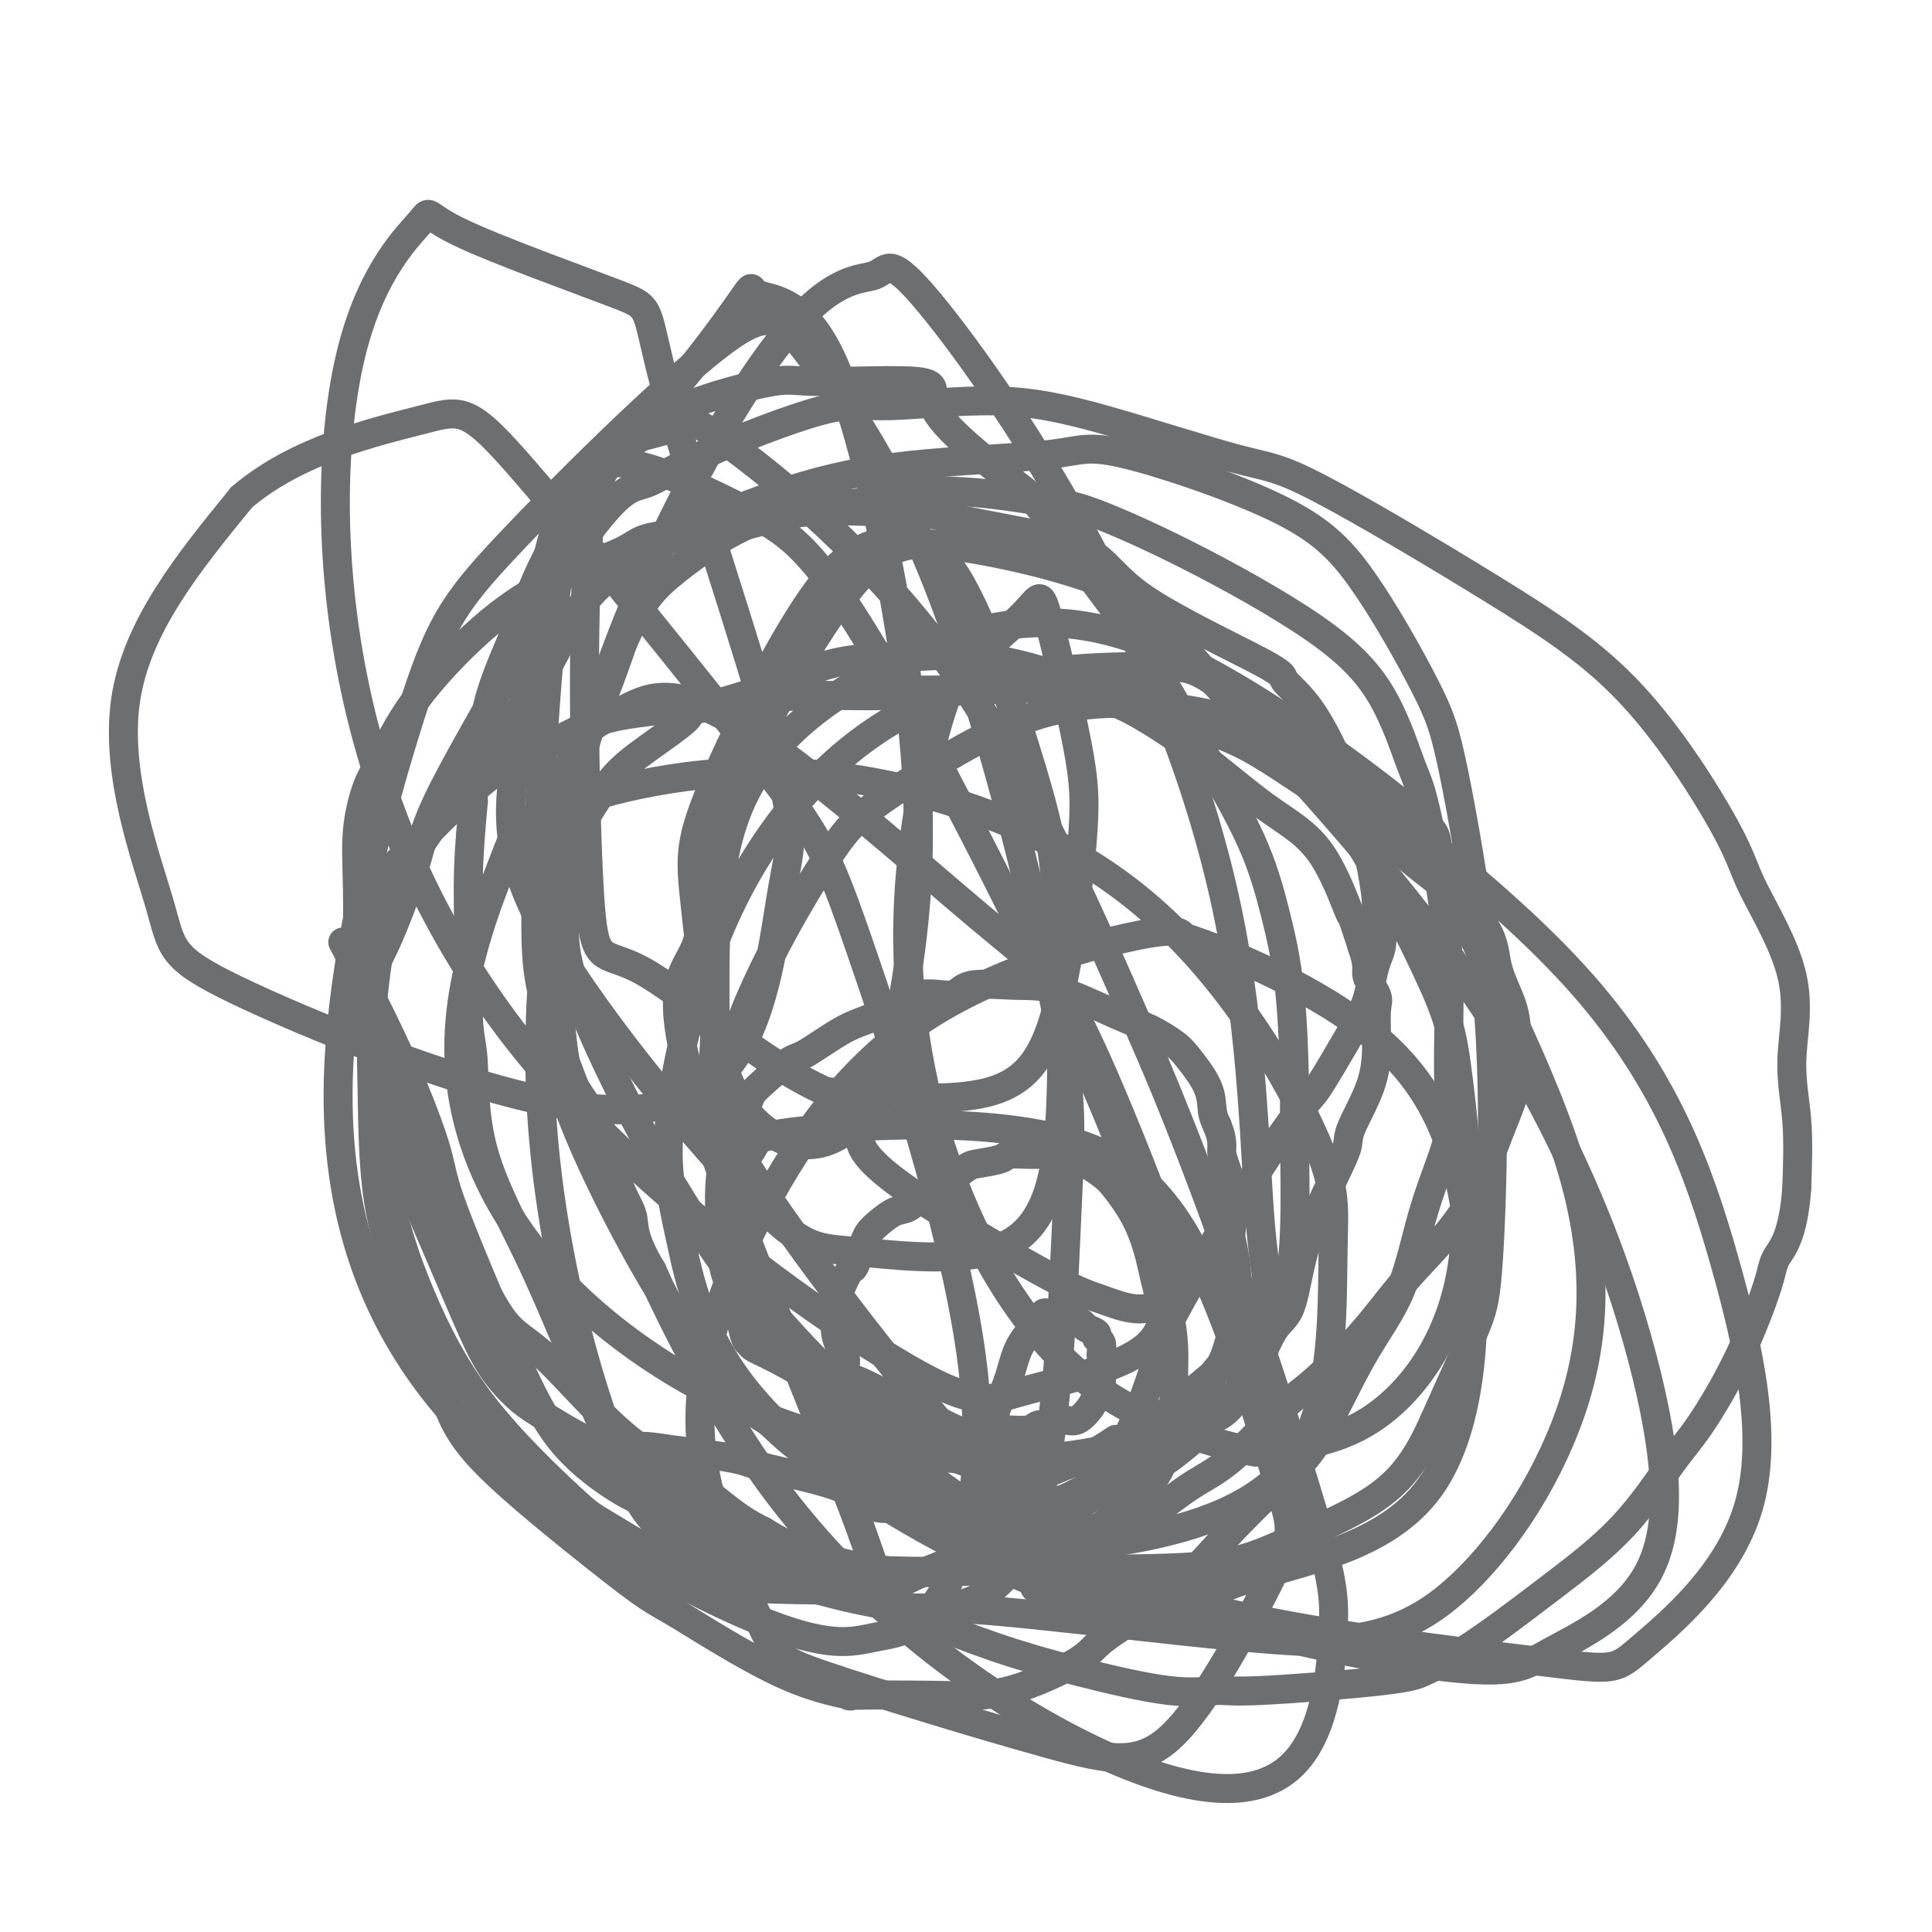
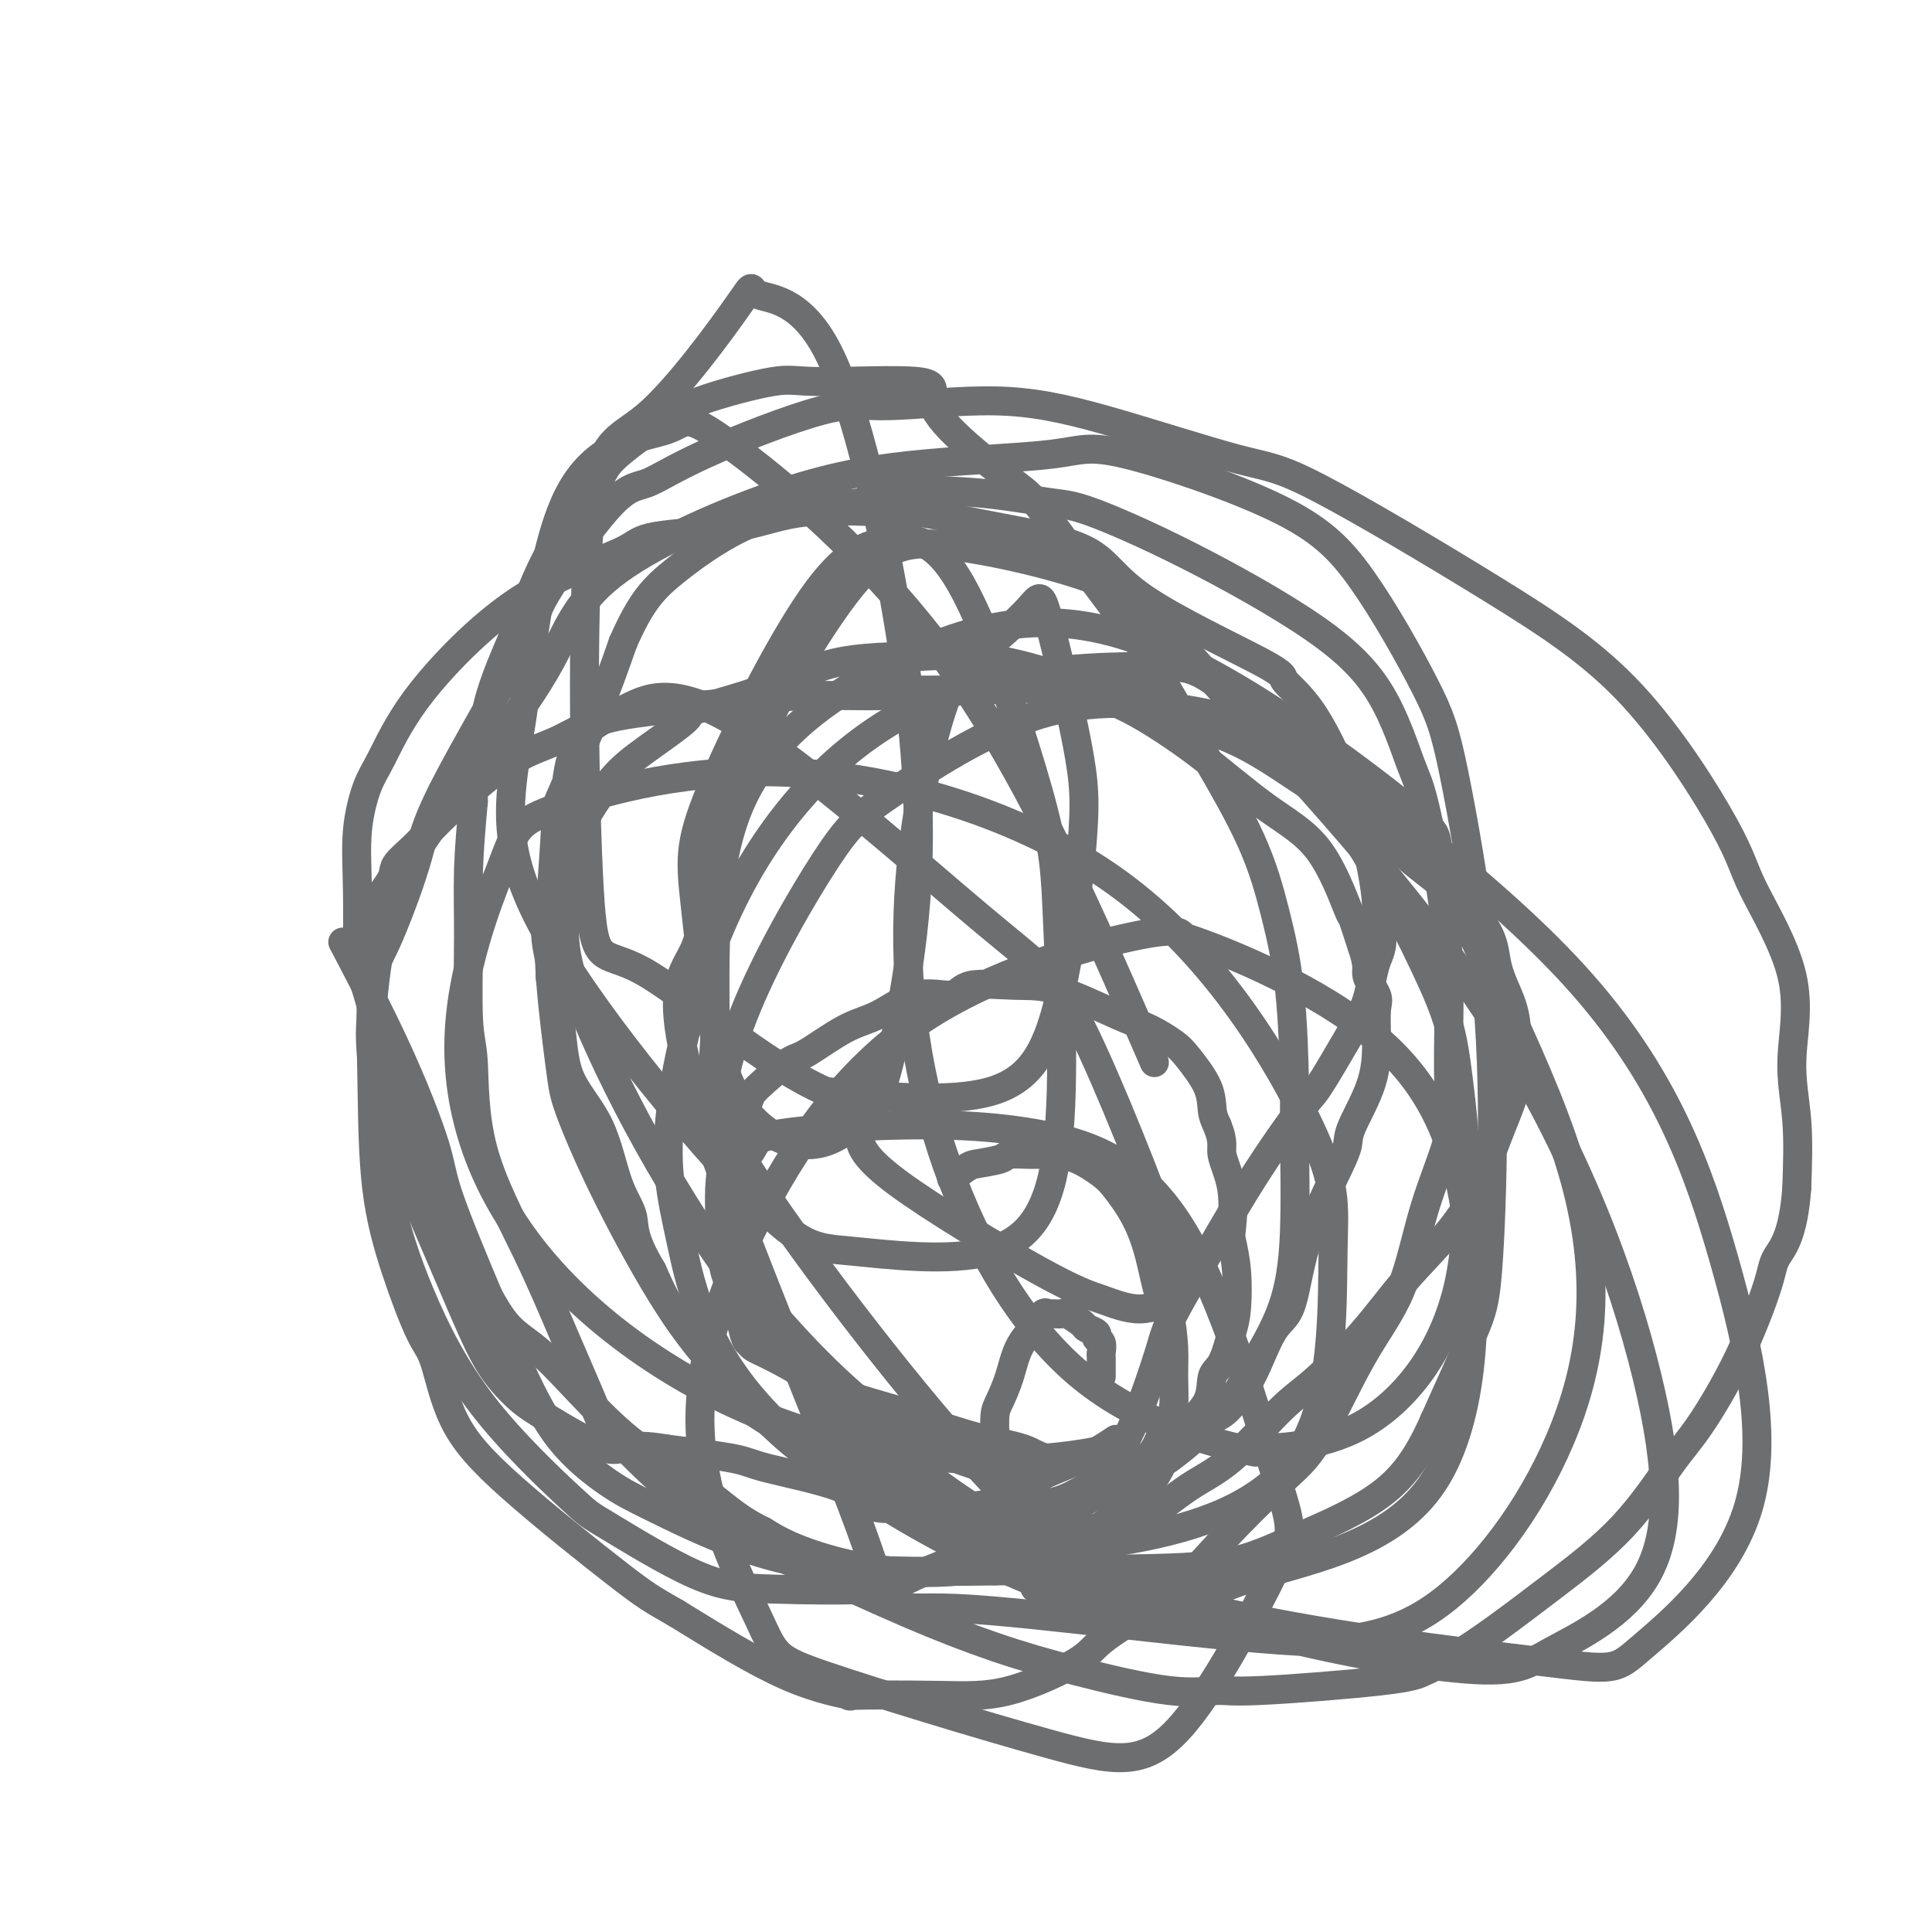
<svg xmlns="http://www.w3.org/2000/svg" viewBox="0 0 400 400" version="1.1">
  <g fill="none" stroke="#6D6E70" stroke-width="6" stroke-linecap="round" stroke-linejoin="round">
    <path d="M206,325c-0.000,0.211 -0.001,0.422 0,0c0.001,-0.422 0.002,-1.479 0,-2c-0.002,-0.521 -0.009,-0.508 0,-1c0.009,-0.492 0.034,-1.491 0,-2c-0.034,-0.509 -0.126,-0.528 0,-1c0.126,-0.472 0.472,-1.396 1,-2c0.528,-0.604 1.240,-0.888 2,-1c0.760,-0.112 1.569,-0.051 2,0c0.431,0.051 0.483,0.090 1,0c0.517,-0.090 1.497,-0.311 2,0c0.503,0.311 0.527,1.154 1,2c0.473,0.846 1.394,1.694 2,2c0.606,0.306 0.896,0.071 1,1c0.104,0.929 0.021,3.023 0,4c-0.021,0.977 0.019,0.836 0,1c-0.019,0.164 -0.096,0.632 0,1c0.096,0.368 0.366,0.635 0,1c-0.366,0.365 -1.368,0.829 -2,1c-0.632,0.171 -0.895,0.049 -1,0c-0.105,-0.049 -0.053,-0.024 0,0" />
    <path d="M215,329c-0.665,0.090 -0.826,-0.186 -1,-1c-0.174,-0.814 -0.361,-2.166 -1,-3c-0.639,-0.834 -1.729,-1.151 -2,-2c-0.271,-0.849 0.277,-2.229 0,-3c-0.277,-0.771 -1.381,-0.932 -2,-2c-0.619,-1.068 -0.754,-3.043 -1,-4c-0.246,-0.957 -0.602,-0.896 -1,-2c-0.398,-1.104 -0.837,-3.371 -1,-5c-0.163,-1.629 -0.052,-2.618 0,-4c0.052,-1.382 0.043,-3.156 0,-5c-0.043,-1.844 -0.120,-3.759 0,-5c0.120,-1.241 0.438,-1.809 1,-3c0.562,-1.191 1.369,-3.006 2,-5c0.631,-1.994 1.087,-4.166 2,-6c0.913,-1.834 2.285,-3.329 3,-4c0.715,-0.671 0.773,-0.519 1,-1c0.227,-0.481 0.622,-1.595 1,-2c0.378,-0.405 0.739,-0.102 1,0c0.261,0.102 0.422,0.002 1,0c0.578,-0.002 1.574,0.093 2,0c0.426,-0.093 0.281,-0.376 1,0c0.719,0.376 2.302,1.409 3,2c0.698,0.591 0.513,0.739 1,1c0.487,0.261 1.647,0.633 2,1c0.353,0.367 -0.102,0.727 0,1c0.102,0.273 0.759,0.458 1,1c0.241,0.542 0.065,1.441 0,2c-0.065,0.559 -0.017,0.779 0,1c0.017,0.221 0.005,0.444 0,1c-0.005,0.556 -0.001,1.445 0,2c0.001,0.555 0.001,0.778 0,1" />
-     <path d="M228,285c0.140,1.509 -0.010,0.780 0,1c0.010,0.220 0.180,1.389 0,2c-0.180,0.611 -0.709,0.665 -1,1c-0.291,0.335 -0.343,0.950 -1,2c-0.657,1.050 -1.917,2.534 -3,3c-1.083,0.466 -1.987,-0.085 -3,0c-1.013,0.085 -2.135,0.807 -3,1c-0.865,0.193 -1.474,-0.142 -2,0c-0.526,0.142 -0.968,0.761 -2,1c-1.032,0.239 -2.652,0.099 -5,0c-2.348,-0.099 -5.423,-0.156 -7,0c-1.577,0.156 -1.656,0.526 -3,0c-1.344,-0.526 -3.954,-1.948 -6,-3c-2.046,-1.052 -3.529,-1.734 -6,-3c-2.471,-1.266 -5.929,-3.116 -8,-4c-2.071,-0.884 -2.754,-0.803 -3,-1c-0.246,-0.197 -0.056,-0.674 0,-1c0.056,-0.326 -0.024,-0.501 0,-1c0.024,-0.499 0.152,-1.322 0,-2c-0.152,-0.678 -0.584,-1.213 -1,-2c-0.416,-0.787 -0.817,-1.828 -1,-3c-0.183,-1.172 -0.148,-2.474 0,-4c0.148,-1.526 0.408,-3.275 1,-5c0.592,-1.725 1.516,-3.426 2,-4c0.484,-0.574 0.526,-0.022 1,-1c0.474,-0.978 1.378,-3.486 2,-5c0.622,-1.514 0.962,-2.033 2,-3c1.038,-0.967 2.773,-2.383 4,-3c1.227,-0.617 1.946,-0.435 3,-1c1.054,-0.565 2.444,-1.876 4,-3c1.556,-1.124 3.278,-2.062 5,-3" />
    <path d="M197,244c3.633,-2.646 3.717,-2.762 5,-3c1.283,-0.238 3.766,-0.598 5,-1c1.234,-0.402 1.219,-0.844 2,-1c0.781,-0.156 2.357,-0.025 4,0c1.643,0.025 3.353,-0.058 5,0c1.647,0.058 3.232,0.255 5,1c1.768,0.745 3.719,2.038 5,3c1.281,0.962 1.891,1.594 3,3c1.109,1.406 2.718,3.586 4,6c1.282,2.414 2.238,5.063 3,8c0.762,2.937 1.329,6.162 2,8c0.671,1.838 1.445,2.288 2,4c0.555,1.712 0.892,4.685 1,7c0.108,2.315 -0.013,3.971 0,6c0.013,2.029 0.159,4.430 0,6c-0.159,1.570 -0.623,2.309 -1,3c-0.377,0.691 -0.669,1.334 -1,2c-0.331,0.666 -0.703,1.354 -1,2c-0.297,0.646 -0.519,1.248 -1,2c-0.481,0.752 -1.222,1.652 -2,2c-0.778,0.348 -1.594,0.144 -2,0c-0.406,-0.144 -0.401,-0.226 -1,0c-0.599,0.226 -1.803,0.762 -3,1c-1.197,0.238 -2.386,0.177 -5,0c-2.614,-0.177 -6.653,-0.471 -9,-1c-2.347,-0.529 -3.004,-1.292 -5,-2c-1.996,-0.708 -5.333,-1.361 -8,-2c-2.667,-0.639 -4.663,-1.264 -7,-2c-2.337,-0.736 -5.014,-1.583 -6,-2c-0.986,-0.417 -0.282,-0.405 -2,-1c-1.718,-0.595 -5.859,-1.798 -10,-3" />
    <path d="M179,290c-9.625,-2.929 -10.189,-3.752 -12,-5c-1.811,-1.248 -4.869,-2.922 -7,-4c-2.131,-1.078 -3.334,-1.561 -4,-2c-0.666,-0.439 -0.795,-0.836 -1,-1c-0.205,-0.164 -0.486,-0.096 -1,-2c-0.514,-1.904 -1.263,-5.782 -2,-8c-0.737,-2.218 -1.464,-2.778 -2,-5c-0.536,-2.222 -0.883,-6.108 -1,-8c-0.117,-1.892 -0.005,-1.792 0,-3c0.005,-1.208 -0.097,-3.724 0,-6c0.097,-2.276 0.392,-4.311 1,-6c0.608,-1.689 1.528,-3.031 2,-4c0.472,-0.969 0.495,-1.565 1,-3c0.505,-1.435 1.491,-3.708 2,-5c0.509,-1.292 0.541,-1.603 2,-3c1.459,-1.397 4.344,-3.878 6,-5c1.656,-1.122 2.082,-0.883 4,-2c1.918,-1.117 5.327,-3.589 8,-5c2.673,-1.411 4.611,-1.761 7,-3c2.389,-1.239 5.230,-3.366 8,-4c2.770,-0.634 5.468,0.225 7,0c1.532,-0.225 1.899,-1.533 4,-2c2.101,-0.467 5.935,-0.091 9,0c3.065,0.091 5.361,-0.102 9,1c3.639,1.102 8.621,3.501 12,5c3.379,1.499 5.153,2.099 7,3c1.847,0.901 3.766,2.103 5,3c1.234,0.897 1.784,1.488 3,3c1.216,1.512 3.096,3.946 4,6c0.904,2.054 0.830,3.730 1,5c0.170,1.270 0.585,2.135 1,3" />
    <path d="M252,233c1.499,3.686 0.745,4.401 1,6c0.255,1.599 1.519,4.083 2,7c0.481,2.917 0.179,6.265 0,8c-0.179,1.735 -0.236,1.855 0,3c0.236,1.145 0.763,3.316 1,6c0.237,2.684 0.182,5.883 0,8c-0.182,2.117 -0.493,3.154 -1,5c-0.507,1.846 -1.210,4.501 -2,6c-0.790,1.499 -1.668,1.840 -2,3c-0.332,1.160 -0.120,3.137 -1,5c-0.880,1.863 -2.853,3.611 -4,5c-1.147,1.389 -1.468,2.419 -2,3c-0.532,0.581 -1.273,0.712 -2,2c-0.727,1.288 -1.438,3.732 -3,6c-1.562,2.268 -3.976,4.359 -6,6c-2.024,1.641 -3.658,2.833 -5,4c-1.342,1.167 -2.391,2.310 -3,3c-0.609,0.690 -0.778,0.927 -2,1c-1.222,0.073 -3.497,-0.017 -5,0c-1.503,0.017 -2.233,0.141 -4,0c-1.767,-0.141 -4.570,-0.546 -6,-1c-1.430,-0.454 -1.488,-0.957 -4,-2c-2.512,-1.043 -7.477,-2.625 -12,-5c-4.523,-2.375 -8.604,-5.543 -13,-8c-4.396,-2.457 -9.107,-4.202 -13,-6c-3.893,-1.798 -6.967,-3.649 -9,-5c-2.033,-1.351 -3.025,-2.202 -4,-3c-0.975,-0.798 -1.931,-1.544 -2,-2c-0.069,-0.456 0.751,-0.623 -1,-3c-1.751,-2.377 -6.072,-6.965 -9,-11c-2.928,-4.035 -4.464,-7.518 -6,-11" />
    <path d="M135,263c-4.168,-6.869 -3.588,-9.043 -4,-11c-0.412,-1.957 -1.817,-3.698 -3,-7c-1.183,-3.302 -2.144,-8.166 -4,-12c-1.856,-3.834 -4.607,-6.638 -6,-10c-1.393,-3.362 -1.430,-7.281 -2,-11c-0.570,-3.719 -1.675,-7.237 -2,-9c-0.325,-1.763 0.130,-1.771 0,-3c-0.130,-1.229 -0.844,-3.680 -1,-6c-0.156,-2.320 0.245,-4.510 1,-7c0.755,-2.490 1.863,-5.279 3,-8c1.137,-2.721 2.303,-5.373 3,-7c0.697,-1.627 0.925,-2.227 2,-4c1.075,-1.773 2.996,-4.718 5,-7c2.004,-2.282 4.091,-3.902 7,-6c2.909,-2.098 6.639,-4.674 8,-6c1.361,-1.326 0.354,-1.403 2,-2c1.646,-0.597 5.946,-1.714 10,-3c4.054,-1.286 7.863,-2.740 11,-4c3.137,-1.260 5.601,-2.327 9,-3c3.399,-0.673 7.732,-0.951 10,-1c2.268,-0.049 2.470,0.133 5,0c2.530,-0.133 7.387,-0.579 13,0c5.613,0.579 11.981,2.183 17,4c5.019,1.817 8.690,3.846 11,5c2.310,1.154 3.260,1.432 6,3c2.740,1.568 7.268,4.426 12,8c4.732,3.574 9.666,7.864 14,11c4.334,3.136 8.069,5.119 11,9c2.931,3.881 5.058,9.660 6,12c0.942,2.340 0.698,1.240 1,2c0.302,0.760 1.151,3.380 2,6" />
    <path d="M282,196c1.497,4.241 0.741,4.843 1,6c0.259,1.157 1.533,2.869 2,4c0.467,1.131 0.126,1.681 0,3c-0.126,1.319 -0.037,3.407 0,6c0.037,2.593 0.022,5.691 -1,9c-1.022,3.309 -3.050,6.829 -4,9c-0.950,2.171 -0.820,2.994 -1,4c-0.180,1.006 -0.670,2.195 -2,5c-1.330,2.805 -3.500,7.225 -5,11c-1.500,3.775 -2.329,6.907 -3,10c-0.671,3.093 -1.184,6.149 -2,8c-0.816,1.851 -1.935,2.497 -3,4c-1.065,1.503 -2.077,3.864 -3,6c-0.923,2.136 -1.758,4.046 -3,6c-1.242,1.954 -2.890,3.950 -4,5c-1.110,1.050 -1.680,1.154 -3,2c-1.320,0.846 -3.389,2.434 -5,4c-1.611,1.566 -2.762,3.111 -4,4c-1.238,0.889 -2.561,1.123 -5,2c-2.439,0.877 -5.993,2.396 -8,3c-2.007,0.604 -2.467,0.291 -4,1c-1.533,0.709 -4.139,2.438 -7,3c-2.861,0.562 -5.977,-0.042 -9,0c-3.023,0.042 -5.953,0.732 -9,1c-3.047,0.268 -6.210,0.115 -8,0c-1.790,-0.115 -2.207,-0.191 -4,0c-1.793,0.191 -4.961,0.648 -7,0c-2.039,-0.648 -2.949,-2.400 -7,-4c-4.051,-1.600 -11.245,-3.046 -15,-4c-3.755,-0.954 -4.073,-1.415 -7,-2c-2.927,-0.585 -8.464,-1.292 -14,-2" />
    <path d="M138,300c-8.726,-1.545 -9.039,0.594 -12,0c-2.961,-0.594 -8.568,-3.921 -12,-6c-3.432,-2.079 -4.687,-2.909 -6,-4c-1.313,-1.091 -2.682,-2.443 -4,-4c-1.318,-1.557 -2.585,-3.318 -4,-6c-1.415,-2.682 -2.978,-6.286 -5,-11c-2.022,-4.714 -4.503,-10.538 -6,-14c-1.497,-3.462 -2.009,-4.561 -3,-8c-0.991,-3.439 -2.462,-9.218 -4,-14c-1.538,-4.782 -3.144,-8.566 -4,-12c-0.856,-3.434 -0.960,-6.518 -1,-9c-0.040,-2.482 -0.014,-4.362 0,-6c0.014,-1.638 0.015,-3.032 0,-5c-0.015,-1.968 -0.047,-4.509 0,-7c0.047,-2.491 0.171,-4.932 1,-7c0.829,-2.068 2.362,-3.763 3,-5c0.638,-1.237 0.381,-2.018 1,-3c0.619,-0.982 2.113,-2.167 4,-4c1.887,-1.833 4.168,-4.313 7,-7c2.832,-2.687 6.214,-5.581 8,-7c1.786,-1.419 1.975,-1.364 3,-2c1.025,-0.636 2.885,-1.963 5,-3c2.115,-1.037 4.483,-1.783 7,-3c2.517,-1.217 5.183,-2.904 9,-4c3.817,-1.096 8.786,-1.599 12,-2c3.214,-0.401 4.672,-0.700 8,-1c3.328,-0.300 8.524,-0.603 12,-1c3.476,-0.397 5.231,-0.890 10,-1c4.769,-0.110 12.553,0.163 16,0c3.447,-0.163 2.556,-0.761 5,-1c2.444,-0.239 8.222,-0.120 14,0" />
    <path d="M202,143c14.559,-0.910 12.456,-0.184 15,0c2.544,0.184 9.736,-0.174 15,0c5.264,0.174 8.599,0.880 10,2c1.401,1.120 0.867,2.655 3,4c2.133,1.345 6.933,2.499 12,5c5.067,2.501 10.402,6.350 16,10c5.598,3.650 11.458,7.100 14,9c2.542,1.900 1.767,2.249 5,5c3.233,2.751 10.473,7.902 14,12c3.527,4.098 3.340,7.142 4,10c0.660,2.858 2.168,5.531 3,8c0.832,2.469 0.987,4.734 1,6c0.013,1.266 -0.115,1.535 0,3c0.115,1.465 0.474,4.128 0,7c-0.474,2.872 -1.783,5.954 -3,9c-1.217,3.046 -2.344,6.056 -3,8c-0.656,1.944 -0.842,2.820 -2,5c-1.158,2.180 -3.288,5.662 -6,9c-2.712,3.338 -6.007,6.532 -9,10c-2.993,3.468 -5.682,7.212 -9,11c-3.318,3.788 -7.263,7.621 -10,10c-2.737,2.379 -4.267,3.302 -7,6c-2.733,2.698 -6.668,7.169 -10,10c-3.332,2.831 -6.061,4.023 -9,6c-2.939,1.977 -6.087,4.739 -9,6c-2.913,1.261 -5.589,1.020 -9,2c-3.411,0.980 -7.555,3.183 -12,5c-4.445,1.817 -9.192,3.250 -15,4c-5.808,0.750 -12.679,0.817 -19,0c-6.321,-0.817 -12.092,-2.519 -16,-4c-3.908,-1.481 -5.954,-2.740 -8,-4" />
    <path d="M158,317c-5.915,-2.849 -8.704,-5.971 -13,-9c-4.296,-3.029 -10.101,-5.965 -16,-11c-5.899,-5.035 -11.892,-12.170 -16,-16c-4.108,-3.830 -6.330,-4.355 -9,-8c-2.670,-3.645 -5.787,-10.410 -9,-17c-3.213,-6.590 -6.521,-13.006 -9,-19c-2.479,-5.994 -4.130,-11.565 -6,-18c-1.870,-6.435 -3.960,-13.733 -5,-17c-1.040,-3.267 -1.032,-2.504 -1,-5c0.032,-2.496 0.087,-8.253 0,-13c-0.087,-4.747 -0.315,-8.486 0,-12c0.315,-3.514 1.174,-6.805 2,-9c0.826,-2.195 1.619,-3.294 3,-6c1.381,-2.706 3.351,-7.019 7,-12c3.649,-4.981 8.976,-10.632 14,-15c5.024,-4.368 9.746,-7.455 15,-10c5.254,-2.545 11.041,-4.548 14,-6c2.959,-1.452 3.090,-2.353 7,-3c3.910,-0.647 11.598,-1.041 17,-2c5.402,-0.959 8.517,-2.483 14,-3c5.483,-0.517 13.332,-0.026 17,0c3.668,0.026 3.153,-0.414 6,0c2.847,0.414 9.056,1.680 16,3c6.944,1.320 14.622,2.692 19,5c4.378,2.308 5.455,5.551 12,10c6.545,4.449 18.559,10.103 24,13c5.441,2.897 4.309,3.036 5,4c0.691,0.964 3.206,2.753 6,7c2.794,4.247 5.868,10.951 8,17c2.132,6.049 3.324,11.443 4,15c0.676,3.557 0.838,5.279 1,7" />
    <path d="M285,187c2.091,8.355 0.819,9.743 0,12c-0.819,2.257 -1.185,5.385 -2,8c-0.815,2.615 -2.080,4.719 -4,8c-1.920,3.281 -4.497,7.739 -6,10c-1.503,2.261 -1.933,2.326 -4,5c-2.067,2.674 -5.769,7.958 -9,13c-3.231,5.042 -5.989,9.841 -9,15c-3.011,5.159 -6.276,10.677 -8,14c-1.724,3.323 -1.907,4.452 -3,8c-1.093,3.548 -3.095,9.514 -5,14c-1.905,4.486 -3.712,7.493 -5,10c-1.288,2.507 -2.058,4.515 -4,6c-1.942,1.485 -5.056,2.446 -7,3c-1.944,0.554 -2.717,0.699 -5,1c-2.283,0.301 -6.078,0.758 -11,1c-4.922,0.242 -10.973,0.270 -13,0c-2.027,-0.270 -0.029,-0.838 0,-1c0.029,-0.162 -1.911,0.084 -6,-2c-4.089,-2.084 -10.328,-6.496 -14,-9c-3.672,-2.504 -4.777,-3.100 -8,-6c-3.223,-2.900 -8.564,-8.105 -13,-13c-4.436,-4.895 -7.966,-9.479 -12,-16c-4.034,-6.521 -8.570,-14.978 -12,-22c-3.430,-7.022 -5.752,-12.607 -7,-16c-1.248,-3.393 -1.422,-4.592 -2,-9c-0.578,-4.408 -1.559,-12.023 -2,-18c-0.441,-5.977 -0.342,-10.314 0,-16c0.342,-5.686 0.927,-12.720 1,-16c0.073,-3.280 -0.365,-2.806 1,-6c1.365,-3.194 4.533,-10.055 7,-16c2.467,-5.945 4.234,-10.972 6,-16" />
    <path d="M129,133c3.808,-8.649 6.327,-11.272 11,-15c4.673,-3.728 11.498,-8.561 19,-11c7.502,-2.439 15.679,-2.484 20,-3c4.321,-0.516 4.786,-1.504 8,-2c3.214,-0.496 9.176,-0.501 15,0c5.824,0.501 11.508,1.508 15,2c3.492,0.492 4.791,0.470 9,2c4.209,1.530 11.328,4.611 20,9c8.672,4.389 18.898,10.086 26,15c7.102,4.914 11.080,9.044 14,14c2.920,4.956 4.781,10.739 6,14c1.219,3.261 1.795,3.999 3,9c1.205,5.001 3.040,14.264 4,22c0.960,7.736 1.047,13.944 1,20c-0.047,6.056 -0.228,11.960 0,16c0.228,4.040 0.863,6.215 0,10c-0.863,3.785 -3.225,9.181 -5,15c-1.775,5.819 -2.965,12.061 -5,17c-2.035,4.939 -4.917,8.575 -8,14c-3.083,5.425 -6.367,12.639 -9,17c-2.633,4.361 -4.614,5.868 -8,9c-3.386,3.132 -8.175,7.890 -12,12c-3.825,4.110 -6.685,7.570 -11,11c-4.315,3.430 -10.086,6.828 -13,9c-2.914,2.172 -2.971,3.119 -6,5c-3.029,1.881 -9.028,4.695 -14,6c-4.972,1.305 -8.915,1.101 -15,1c-6.085,-0.101 -14.311,-0.099 -17,0c-2.689,0.099 0.161,0.296 -1,0c-1.161,-0.296 -6.332,-1.085 -13,-4c-6.668,-2.915 -14.834,-7.958 -23,-13" />
    <path d="M140,334c-5.121,-2.910 -6.423,-3.685 -12,-8c-5.577,-4.315 -15.429,-12.170 -22,-18c-6.571,-5.830 -9.862,-9.636 -12,-14c-2.138,-4.364 -3.122,-9.285 -4,-12c-0.878,-2.715 -1.648,-3.224 -3,-6c-1.352,-2.776 -3.285,-7.821 -5,-13c-1.715,-5.179 -3.213,-10.493 -4,-17c-0.787,-6.507 -0.863,-14.206 -1,-22c-0.137,-7.794 -0.336,-15.683 0,-20c0.336,-4.317 1.207,-5.064 3,-9c1.793,-3.936 4.509,-11.062 6,-16c1.491,-4.938 1.757,-7.687 6,-16c4.243,-8.313 12.463,-22.189 16,-29c3.537,-6.811 2.391,-6.559 5,-11c2.609,-4.441 8.974,-13.577 13,-18c4.026,-4.423 5.712,-4.133 8,-5c2.288,-0.867 5.178,-2.890 12,-6c6.822,-3.110 17.576,-7.306 24,-9c6.424,-1.694 8.518,-0.887 14,-1c5.482,-0.113 14.354,-1.147 22,-1c7.646,0.147 14.068,1.476 23,4c8.932,2.524 20.376,6.242 27,8c6.624,1.758 8.429,1.555 17,6c8.571,4.445 23.906,13.538 36,21c12.094,7.462 20.945,13.292 29,22c8.055,8.708 15.315,20.293 19,27c3.685,6.707 3.797,8.535 6,13c2.203,4.465 6.498,11.568 8,18c1.502,6.432 0.212,12.193 0,17c-0.212,4.807 0.654,8.659 1,13c0.346,4.341 0.173,9.170 0,14" />
    <path d="M372,246c-0.697,9.803 -2.941,12.309 -4,14c-1.059,1.691 -0.933,2.565 -2,6c-1.067,3.435 -3.326,9.430 -6,15c-2.674,5.570 -5.762,10.715 -8,14c-2.238,3.285 -3.626,4.711 -6,8c-2.374,3.289 -5.734,8.443 -10,13c-4.266,4.557 -9.437,8.519 -14,12c-4.563,3.481 -8.517,6.482 -12,9c-3.483,2.518 -6.494,4.555 -9,6c-2.506,1.445 -4.508,2.299 -6,3c-1.492,0.701 -2.475,1.248 -9,2c-6.525,0.752 -18.593,1.708 -25,2c-6.407,0.292 -7.154,-0.081 -9,0c-1.846,0.081 -4.790,0.614 -10,0c-5.210,-0.614 -12.685,-2.376 -19,-4c-6.315,-1.624 -11.470,-3.111 -17,-5c-5.530,-1.889 -11.436,-4.179 -18,-7c-6.564,-2.821 -13.787,-6.171 -18,-8c-4.213,-1.829 -5.415,-2.137 -9,-4c-3.585,-1.863 -9.552,-5.281 -14,-8c-4.448,-2.719 -7.378,-4.740 -11,-8c-3.622,-3.260 -7.938,-7.758 -10,-10c-2.062,-2.242 -1.872,-2.228 -3,-5c-1.128,-2.772 -3.574,-8.331 -6,-14c-2.426,-5.669 -4.832,-11.449 -8,-18c-3.168,-6.551 -7.098,-13.873 -9,-21c-1.902,-7.127 -1.775,-14.059 -2,-18c-0.225,-3.941 -0.803,-4.891 -1,-9c-0.197,-4.109 -0.015,-11.375 0,-17c0.015,-5.625 -0.139,-9.607 0,-14c0.139,-4.393 0.569,-9.196 1,-14" />
    <path d="M98,166c-0.127,-12.426 0.554,-7.492 1,-8c0.446,-0.508 0.655,-6.457 2,-12c1.345,-5.543 3.825,-10.681 6,-16c2.175,-5.319 4.045,-10.820 7,-16c2.955,-5.180 6.994,-10.041 9,-13c2.006,-2.959 1.980,-4.018 4,-6c2.020,-1.982 6.085,-4.887 9,-7c2.915,-2.113 4.679,-3.432 9,-5c4.321,-1.568 11.198,-3.383 15,-4c3.802,-0.617 4.527,-0.037 10,0c5.473,0.037 15.693,-0.471 20,0c4.307,0.471 2.701,1.920 3,4c0.299,2.080 2.503,4.789 6,8c3.497,3.211 8.285,6.923 11,9c2.715,2.077 3.355,2.517 6,6c2.645,3.483 7.295,10.007 11,15c3.705,4.993 6.465,8.454 10,14c3.535,5.546 7.843,13.178 10,17c2.157,3.822 2.161,3.834 4,7c1.839,3.166 5.512,9.485 8,15c2.488,5.515 3.792,10.225 5,15c1.208,4.775 2.319,9.614 3,16c0.681,6.386 0.932,14.320 1,19c0.068,4.680 -0.047,6.107 0,11c0.047,4.893 0.255,13.252 0,20c-0.255,6.748 -0.974,11.884 -3,17c-2.026,5.116 -5.358,10.211 -7,13c-1.642,2.789 -1.595,3.273 -4,6c-2.405,2.727 -7.263,7.696 -12,11c-4.737,3.304 -9.353,4.944 -14,7c-4.647,2.056 -9.323,4.528 -14,7" />
    <path d="M214,316c-8.267,3.828 -14.933,6.397 -19,8c-4.067,1.603 -5.535,2.240 -7,3c-1.465,0.760 -2.929,1.642 -8,2c-5.071,0.358 -13.751,0.190 -20,0c-6.249,-0.190 -10.066,-0.403 -16,-3c-5.934,-2.597 -13.984,-7.577 -18,-10c-4.016,-2.423 -3.997,-2.287 -8,-6c-4.003,-3.713 -12.027,-11.275 -18,-19c-5.973,-7.725 -9.896,-15.613 -13,-23c-3.104,-7.387 -5.388,-14.275 -7,-23c-1.612,-8.725 -2.550,-19.288 -3,-25c-0.450,-5.712 -0.411,-6.571 0,-11c0.411,-4.429 1.196,-12.426 3,-19c1.804,-6.574 4.629,-11.724 9,-18c4.371,-6.276 10.288,-13.677 15,-20c4.712,-6.323 8.220,-11.566 11,-17c2.780,-5.434 4.832,-11.058 13,-17c8.168,-5.942 22.451,-12.202 34,-16c11.549,-3.798 20.364,-5.136 30,-6c9.636,-0.864 20.093,-1.256 26,-2c5.907,-0.744 7.263,-1.840 15,0c7.737,1.840 21.855,6.617 31,11c9.145,4.383 13.316,8.373 18,15c4.684,6.627 9.880,15.892 13,22c3.120,6.108 4.166,9.061 6,18c1.834,8.939 4.458,23.865 6,37c1.542,13.135 2.001,24.480 2,36c-0.001,11.520 -0.462,23.217 -1,30c-0.538,6.783 -1.154,8.652 -3,13c-1.846,4.348 -4.923,11.174 -8,18" />
    <path d="M297,294c-3.499,7.951 -6.746,12.330 -12,16c-5.254,3.670 -12.513,6.632 -18,9c-5.487,2.368 -9.201,4.142 -16,5c-6.799,0.858 -16.684,0.799 -30,1c-13.316,0.201 -30.065,0.662 -42,0c-11.935,-0.662 -19.058,-2.446 -26,-5c-6.942,-2.554 -13.703,-5.878 -18,-8c-4.297,-2.122 -6.129,-3.042 -9,-5c-2.871,-1.958 -6.782,-4.953 -10,-9c-3.218,-4.047 -5.744,-9.147 -8,-14c-2.256,-4.853 -4.242,-9.461 -7,-16c-2.758,-6.539 -6.289,-15.009 -8,-20c-1.711,-4.991 -1.603,-6.503 -3,-11c-1.397,-4.497 -4.299,-11.980 -8,-20c-3.701,-8.020 -8.200,-16.577 -10,-20c-1.800,-3.423 -0.900,-1.711 0,0" />
    <path d="M231,298c-1.873,1.270 -3.746,2.540 -7,4c-3.254,1.460 -7.890,3.110 -9,4c-1.110,0.890 1.304,1.019 -3,0c-4.304,-1.019 -15.328,-3.185 -26,-10c-10.672,-6.815 -20.993,-18.278 -26,-24c-5.007,-5.722 -4.700,-5.702 -6,-10c-1.300,-4.298 -4.206,-12.915 -5,-22c-0.794,-9.085 0.523,-18.638 5,-30c4.477,-11.362 12.115,-24.533 17,-32c4.885,-7.467 7.017,-9.228 14,-14c6.983,-4.772 18.817,-12.553 30,-16c11.183,-3.447 21.715,-2.560 31,-1c9.285,1.560 17.324,3.791 26,14c8.676,10.209 17.988,28.394 23,39c5.012,10.606 5.723,13.633 7,24c1.277,10.367 3.119,28.075 0,42c-3.119,13.925 -11.199,24.067 -20,29c-8.801,4.933 -18.323,4.657 -21,5c-2.677,0.343 1.489,1.305 -4,0c-5.489,-1.305 -20.635,-4.879 -33,-15c-12.365,-10.121 -21.951,-26.791 -28,-44c-6.049,-17.209 -8.561,-34.959 -8,-52c0.561,-17.041 4.196,-33.375 7,-42c2.804,-8.625 4.779,-9.541 8,-12c3.221,-2.459 7.689,-6.462 10,-9c2.311,-2.538 2.467,-3.610 4,2c1.533,5.610 4.444,17.901 6,26c1.556,8.099 1.757,12.006 1,21c-0.757,8.994 -2.473,23.075 -5,33c-2.527,9.925 -5.865,15.693 -14,18c-8.135,2.307 -21.068,1.154 -34,0" />
    <path d="M171,226c-13.230,-5.776 -29.304,-20.217 -38,-25c-8.696,-4.783 -10.015,0.092 -11,-17c-0.985,-17.092 -1.635,-56.150 0,-75c1.635,-18.850 5.555,-17.490 12,-23c6.445,-5.510 15.415,-17.889 19,-23c3.585,-5.111 1.786,-2.955 4,-2c2.214,0.955 8.441,0.710 14,11c5.559,10.290 10.451,31.117 14,51c3.549,19.883 5.756,38.824 5,57c-0.756,18.176 -4.475,35.587 -7,44c-2.525,8.413 -3.856,7.829 -6,9c-2.144,1.171 -5.101,4.099 -10,4c-4.899,-0.099 -11.741,-3.224 -16,-13c-4.259,-9.776 -5.934,-26.204 -7,-36c-1.066,-9.796 -1.522,-12.961 3,-24c4.522,-11.039 14.023,-29.953 21,-40c6.977,-10.047 11.432,-11.229 16,-12c4.568,-0.771 9.250,-1.132 15,9c5.750,10.132 12.568,30.757 16,43c3.432,12.243 3.478,16.106 4,28c0.522,11.894 1.518,31.820 0,45c-1.518,13.180 -5.552,19.614 -14,22c-8.448,2.386 -21.311,0.725 -29,0c-7.689,-0.725 -10.206,-0.512 -22,-13c-11.794,-12.488 -32.866,-37.676 -42,-55c-9.134,-17.324 -6.330,-26.785 -4,-42c2.330,-15.215 4.185,-36.185 10,-47c5.815,-10.815 15.590,-11.476 20,-13c4.410,-1.524 3.457,-3.910 13,3c9.543,6.910 29.584,23.117 46,46c16.416,22.883 29.208,52.441 42,82" />
-     <path d="M239,220c13.122,30.913 24.927,67.195 31,87c6.073,19.805 6.414,23.131 6,31c-0.414,7.869 -1.581,20.280 -8,27c-6.419,6.720 -18.088,7.749 -38,-1c-19.912,-8.749 -48.068,-27.278 -69,-55c-20.932,-27.722 -34.641,-64.638 -42,-84c-7.359,-19.362 -8.369,-21.168 -8,-39c0.369,-17.832 2.117,-51.688 5,-70c2.883,-18.312 6.900,-21.079 14,-20c7.100,1.079 17.283,6.005 25,10c7.717,3.995 12.970,7.061 25,27c12.030,19.939 30.839,56.753 42,81c11.161,24.247 14.675,35.927 17,45c2.325,9.073 3.462,15.540 -2,20c-5.462,4.460 -17.522,6.913 -25,9c-7.478,2.087 -10.375,3.808 -28,-7c-17.625,-10.808 -49.980,-34.143 -72,-60c-22.020,-25.857 -33.707,-54.234 -39,-81c-5.293,-26.766 -4.192,-51.921 0,-68c4.192,-16.079 11.476,-23.084 14,-26c2.524,-2.916 0.287,-1.745 8,2c7.713,3.745 25.376,10.062 33,13c7.624,2.938 5.208,2.496 10,20c4.792,17.504 16.792,52.952 22,72c5.208,19.048 3.624,21.694 2,31c-1.624,9.306 -3.288,25.270 -10,35c-6.712,9.730 -18.473,13.226 -39,9c-20.527,-4.226 -49.822,-16.174 -64,-23c-14.178,-6.826 -13.240,-8.530 -16,-18c-2.760,-9.470 -9.217,-26.706 -7,-42c2.217,-15.294 13.109,-28.647 24,-42" />
-     <path d="M50,103c11.475,-9.916 28.162,-13.707 37,-16c8.838,-2.293 9.826,-3.088 22,11c12.174,14.088 35.533,43.057 48,59c12.467,15.943 14.042,18.858 21,39c6.958,20.142 19.298,57.510 23,84c3.702,26.490 -1.234,42.100 -6,50c-4.766,7.900 -9.362,8.090 -14,9c-4.638,0.910 -9.317,2.542 -25,-4c-15.683,-6.542 -42.371,-21.256 -60,-40c-17.629,-18.744 -26.200,-41.518 -26,-69c0.200,-27.482 9.169,-59.673 15,-78c5.831,-18.327 8.523,-22.790 20,-35c11.477,-12.210 31.739,-32.165 43,-41c11.261,-8.835 13.521,-6.548 20,2c6.479,8.548 17.178,23.359 27,49c9.822,25.641 18.766,62.114 23,83c4.234,20.886 3.758,26.187 3,43c-0.758,16.813 -1.799,45.140 -6,62c-4.201,16.860 -11.562,22.253 -24,22c-12.438,-0.253 -29.952,-6.154 -41,-10c-11.048,-3.846 -15.629,-5.638 -22,-21c-6.371,-15.362 -14.531,-44.294 -16,-74c-1.469,-29.706 3.752,-60.185 14,-89c10.248,-28.815 25.523,-55.966 36,-69c10.477,-13.034 16.155,-11.952 19,-13c2.845,-1.048 2.855,-4.226 10,4c7.145,8.226 21.423,27.856 34,51c12.577,23.144 23.454,49.801 29,76c5.546,26.199 5.762,51.938 7,66c1.238,14.062 3.496,16.446 -1,22c-4.496,5.554 -15.748,14.277 -27,23" />
    <path d="M233,299c-15.602,4.632 -41.109,4.711 -64,-2c-22.891,-6.711 -43.168,-20.211 -56,-35c-12.832,-14.789 -18.221,-30.866 -18,-46c0.221,-15.134 6.050,-29.326 9,-37c2.950,-7.674 3.021,-8.832 12,-12c8.979,-3.168 26.866,-8.347 49,-7c22.134,1.347 48.514,9.221 68,24c19.486,14.779 32.076,36.464 38,49c5.924,12.536 5.181,15.924 5,26c-0.181,10.076 0.201,26.841 -5,38c-5.201,11.159 -15.983,16.713 -29,20c-13.017,3.287 -28.267,4.308 -35,3c-6.733,-1.308 -4.949,-4.944 -9,-9c-4.051,-4.056 -13.939,-8.530 -24,-19c-10.061,-10.470 -20.297,-26.935 -23,-37c-2.703,-10.065 2.125,-13.730 4,-16c1.875,-2.270 0.796,-3.144 5,-4c4.204,-0.856 13.692,-1.695 24,-2c10.308,-0.305 21.438,-0.076 32,2c10.562,2.076 20.556,6.000 29,20c8.444,14.000 15.337,38.075 19,50c3.663,11.925 4.094,11.701 0,20c-4.094,8.299 -12.715,25.121 -20,33c-7.285,7.879 -13.235,6.815 -27,3c-13.765,-3.815 -35.346,-10.383 -46,-14c-10.654,-3.617 -10.379,-4.285 -14,-12c-3.621,-7.715 -11.136,-22.479 -12,-38c-0.864,-15.521 4.923,-31.799 13,-47c8.077,-15.201 18.444,-29.323 33,-39c14.556,-9.677 33.302,-14.908 43,-17c9.698,-2.092 10.349,-1.046 11,0" />
    <path d="M245,194c9.622,3.121 28.177,10.922 40,21c11.823,10.078 16.914,22.431 19,40c2.086,17.569 1.167,40.353 -8,53c-9.167,12.647 -26.583,15.155 -38,19c-11.417,3.845 -16.834,9.026 -34,4c-17.166,-5.026 -46.081,-20.261 -62,-35c-15.919,-14.739 -18.841,-28.983 -21,-39c-2.159,-10.017 -3.553,-15.808 -2,-28c1.553,-12.192 6.054,-30.786 15,-47c8.946,-16.214 22.338,-30.047 39,-37c16.662,-6.953 36.594,-7.026 46,-7c9.406,0.026 8.285,0.151 23,11c14.715,10.849 45.267,32.423 64,53c18.733,20.577 25.648,40.156 31,59c5.352,18.844 9.142,36.952 5,51c-4.142,14.048 -16.217,24.037 -22,29c-5.783,4.963 -5.273,4.900 -21,3c-15.727,-1.900 -47.689,-5.638 -69,-11c-21.311,-5.362 -31.971,-12.348 -48,-30c-16.029,-17.652 -37.428,-45.971 -47,-61c-9.572,-15.029 -7.319,-16.767 -7,-28c0.319,-11.233 -1.296,-31.961 5,-47c6.296,-15.039 20.505,-24.389 35,-31c14.495,-6.611 29.278,-10.483 49,-3c19.722,7.483 44.385,26.323 54,34c9.615,7.677 4.184,4.193 9,16c4.816,11.807 19.878,38.907 26,61c6.122,22.093 3.302,39.179 -3,54c-6.302,14.821 -16.086,27.377 -25,34c-8.914,6.623 -16.957,7.311 -25,8" />
    <path d="M273,340c-20.192,-0.649 -58.172,-6.273 -75,-7c-16.828,-0.727 -12.503,3.443 -20,-17c-7.497,-20.443 -26.815,-65.497 -34,-89c-7.185,-23.503 -2.237,-25.453 0,-31c2.237,-5.547 1.764,-14.692 7,-29c5.236,-14.308 16.181,-33.780 24,-44c7.819,-10.220 12.512,-11.188 22,-10c9.488,1.188 23.771,4.531 32,8c8.229,3.469 10.404,7.063 24,22c13.596,14.937 38.612,41.217 56,68c17.388,26.783 27.147,54.069 32,74c4.853,19.931 4.799,32.507 0,41c-4.799,8.493 -14.342,12.901 -20,16c-5.658,3.099 -7.430,4.888 -23,3c-15.570,-1.888 -44.936,-7.452 -71,-19c-26.064,-11.548 -48.825,-29.078 -67,-51c-18.175,-21.922 -31.765,-48.236 -38,-63c-6.235,-14.764 -5.115,-17.979 -5,-26c0.115,-8.021 -0.776,-20.849 1,-28c1.776,-7.151 6.218,-8.624 11,-11c4.782,-2.376 9.902,-5.655 24,3c14.098,8.655 37.173,29.242 50,40c12.827,10.758 15.406,11.686 21,23c5.594,11.314 14.203,33.015 18,44c3.797,10.985 2.784,11.256 1,12c-1.784,0.744 -4.337,1.963 -7,2c-2.663,0.037 -5.434,-1.106 -8,-2c-2.566,-0.894 -4.925,-1.539 -13,-6c-8.075,-4.461 -21.866,-12.740 -29,-18c-7.134,-5.260 -7.610,-7.503 -8,-9c-0.390,-1.497 -0.695,-2.249 -1,-3" />
    <path d="M177,233c-1.500,-2.000 -0.750,-1.000 0,0" />
  </g>
</svg>